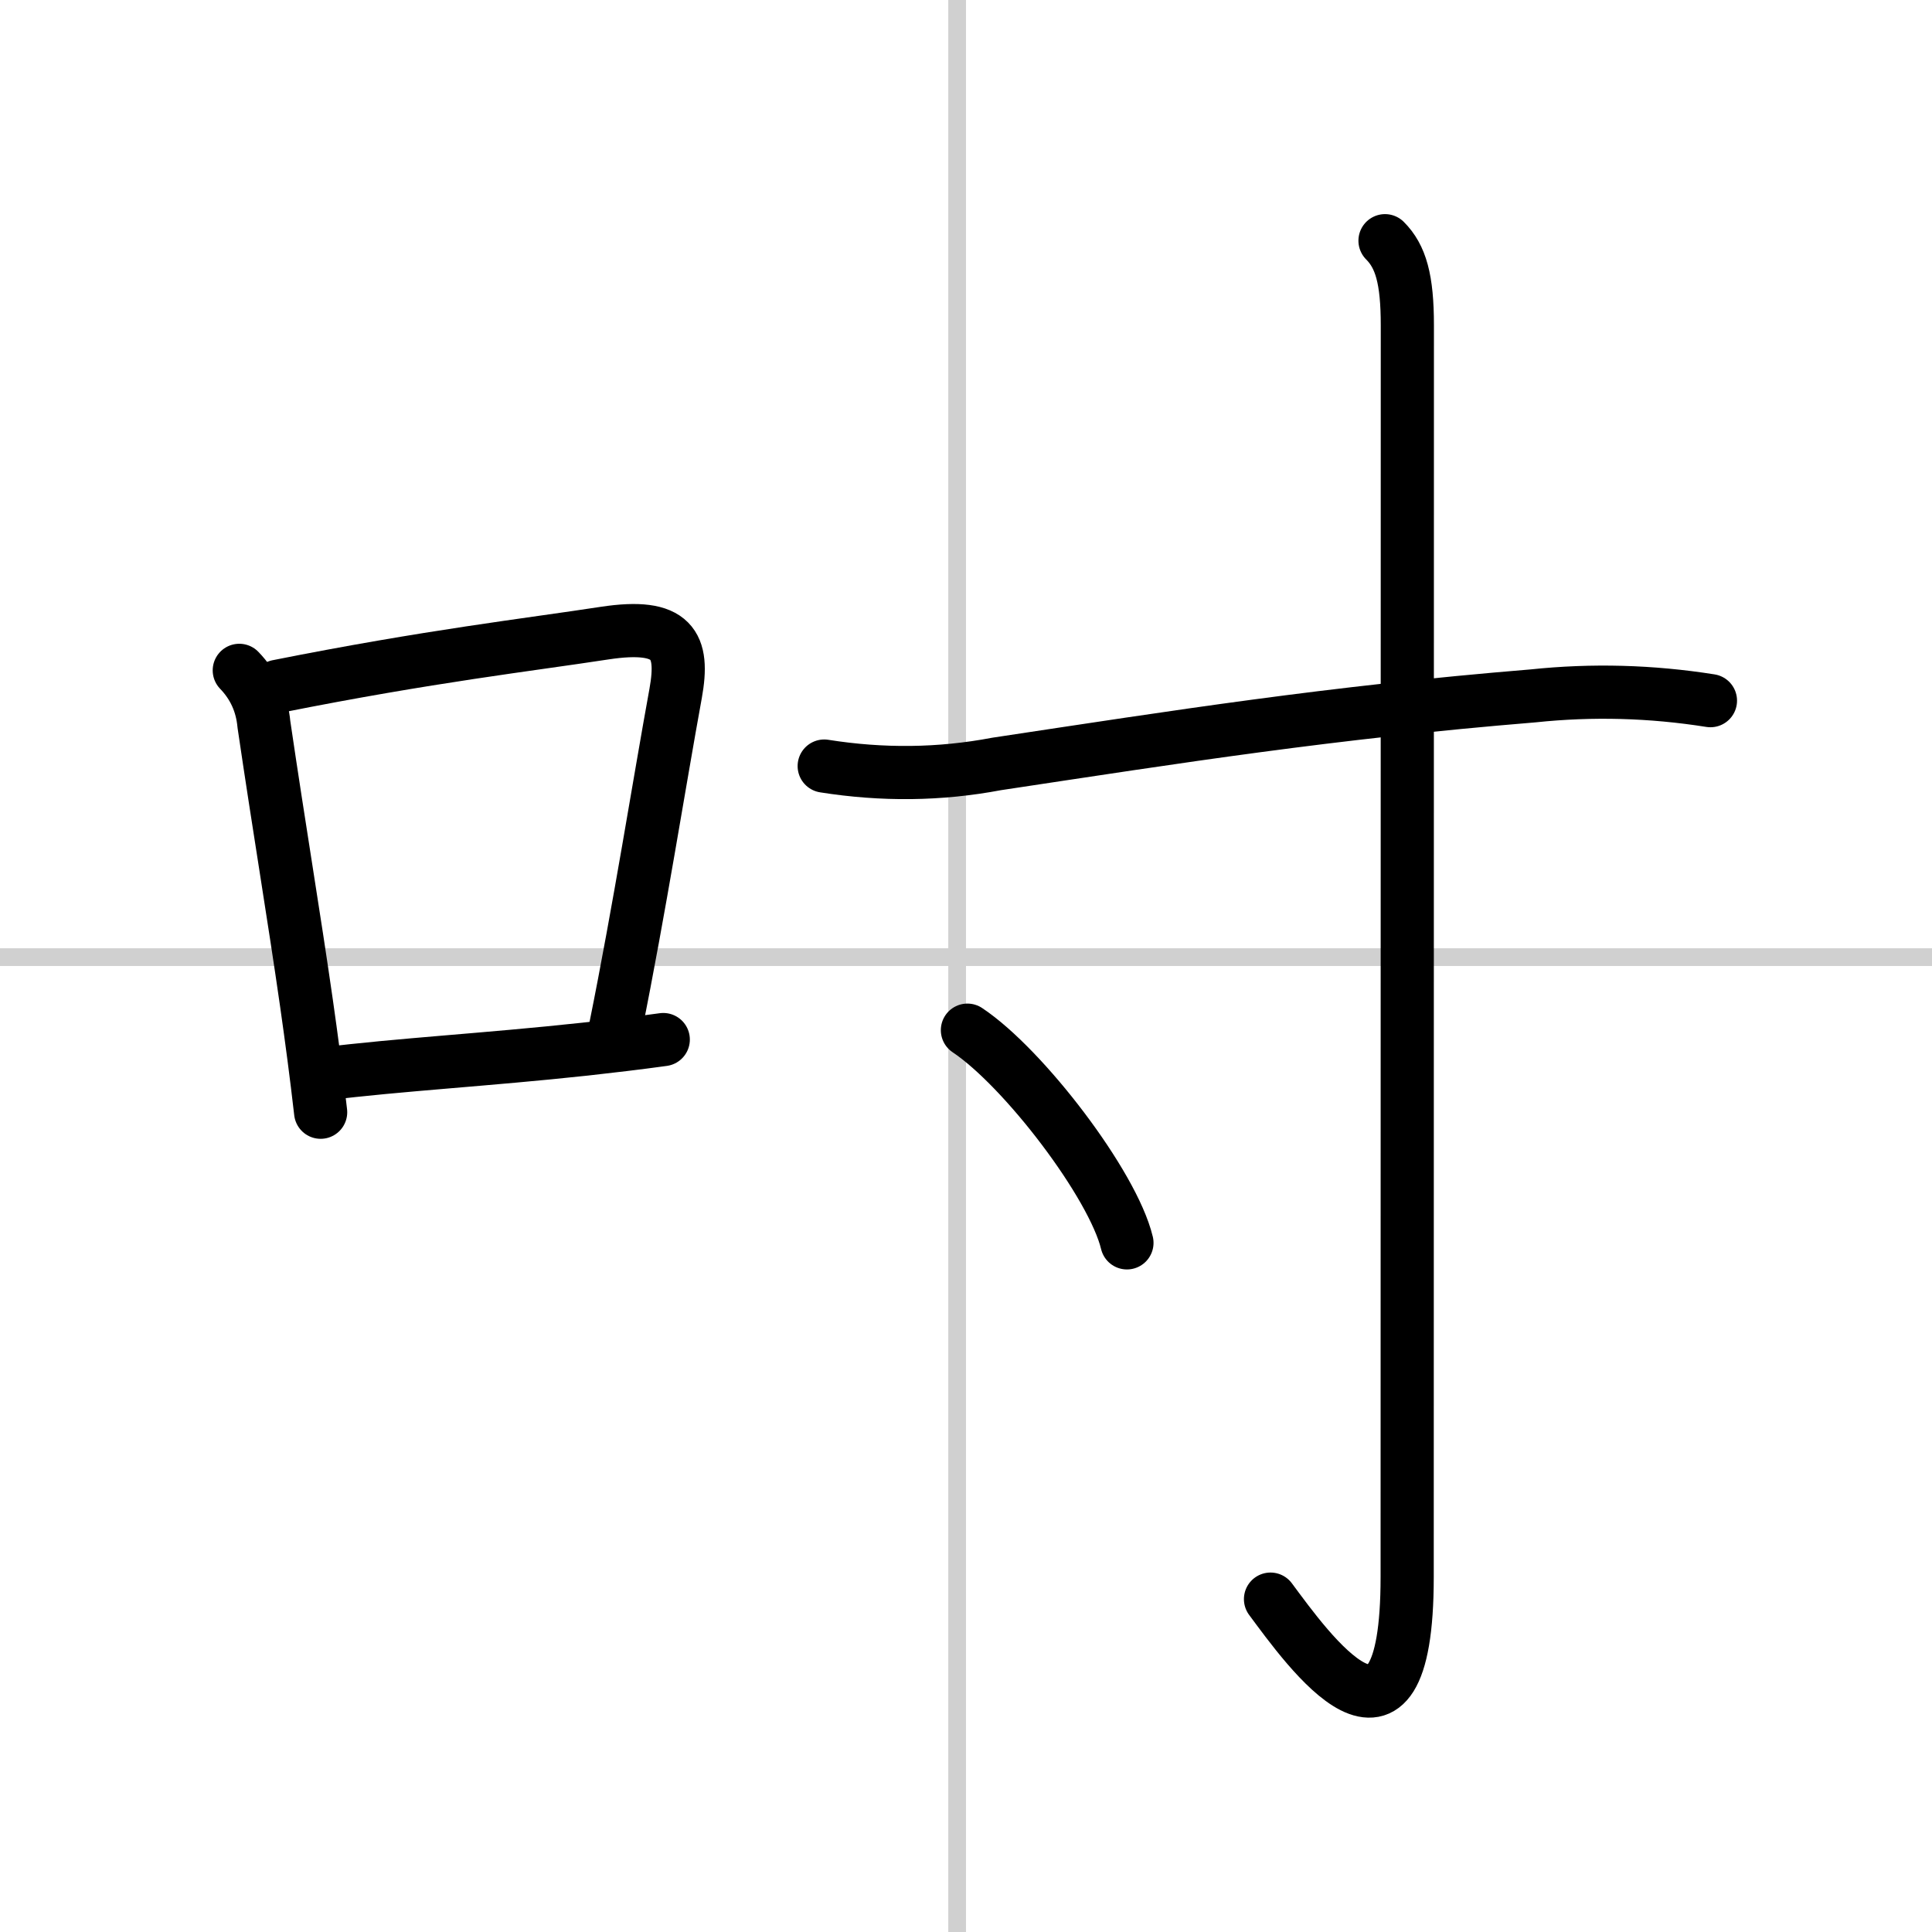
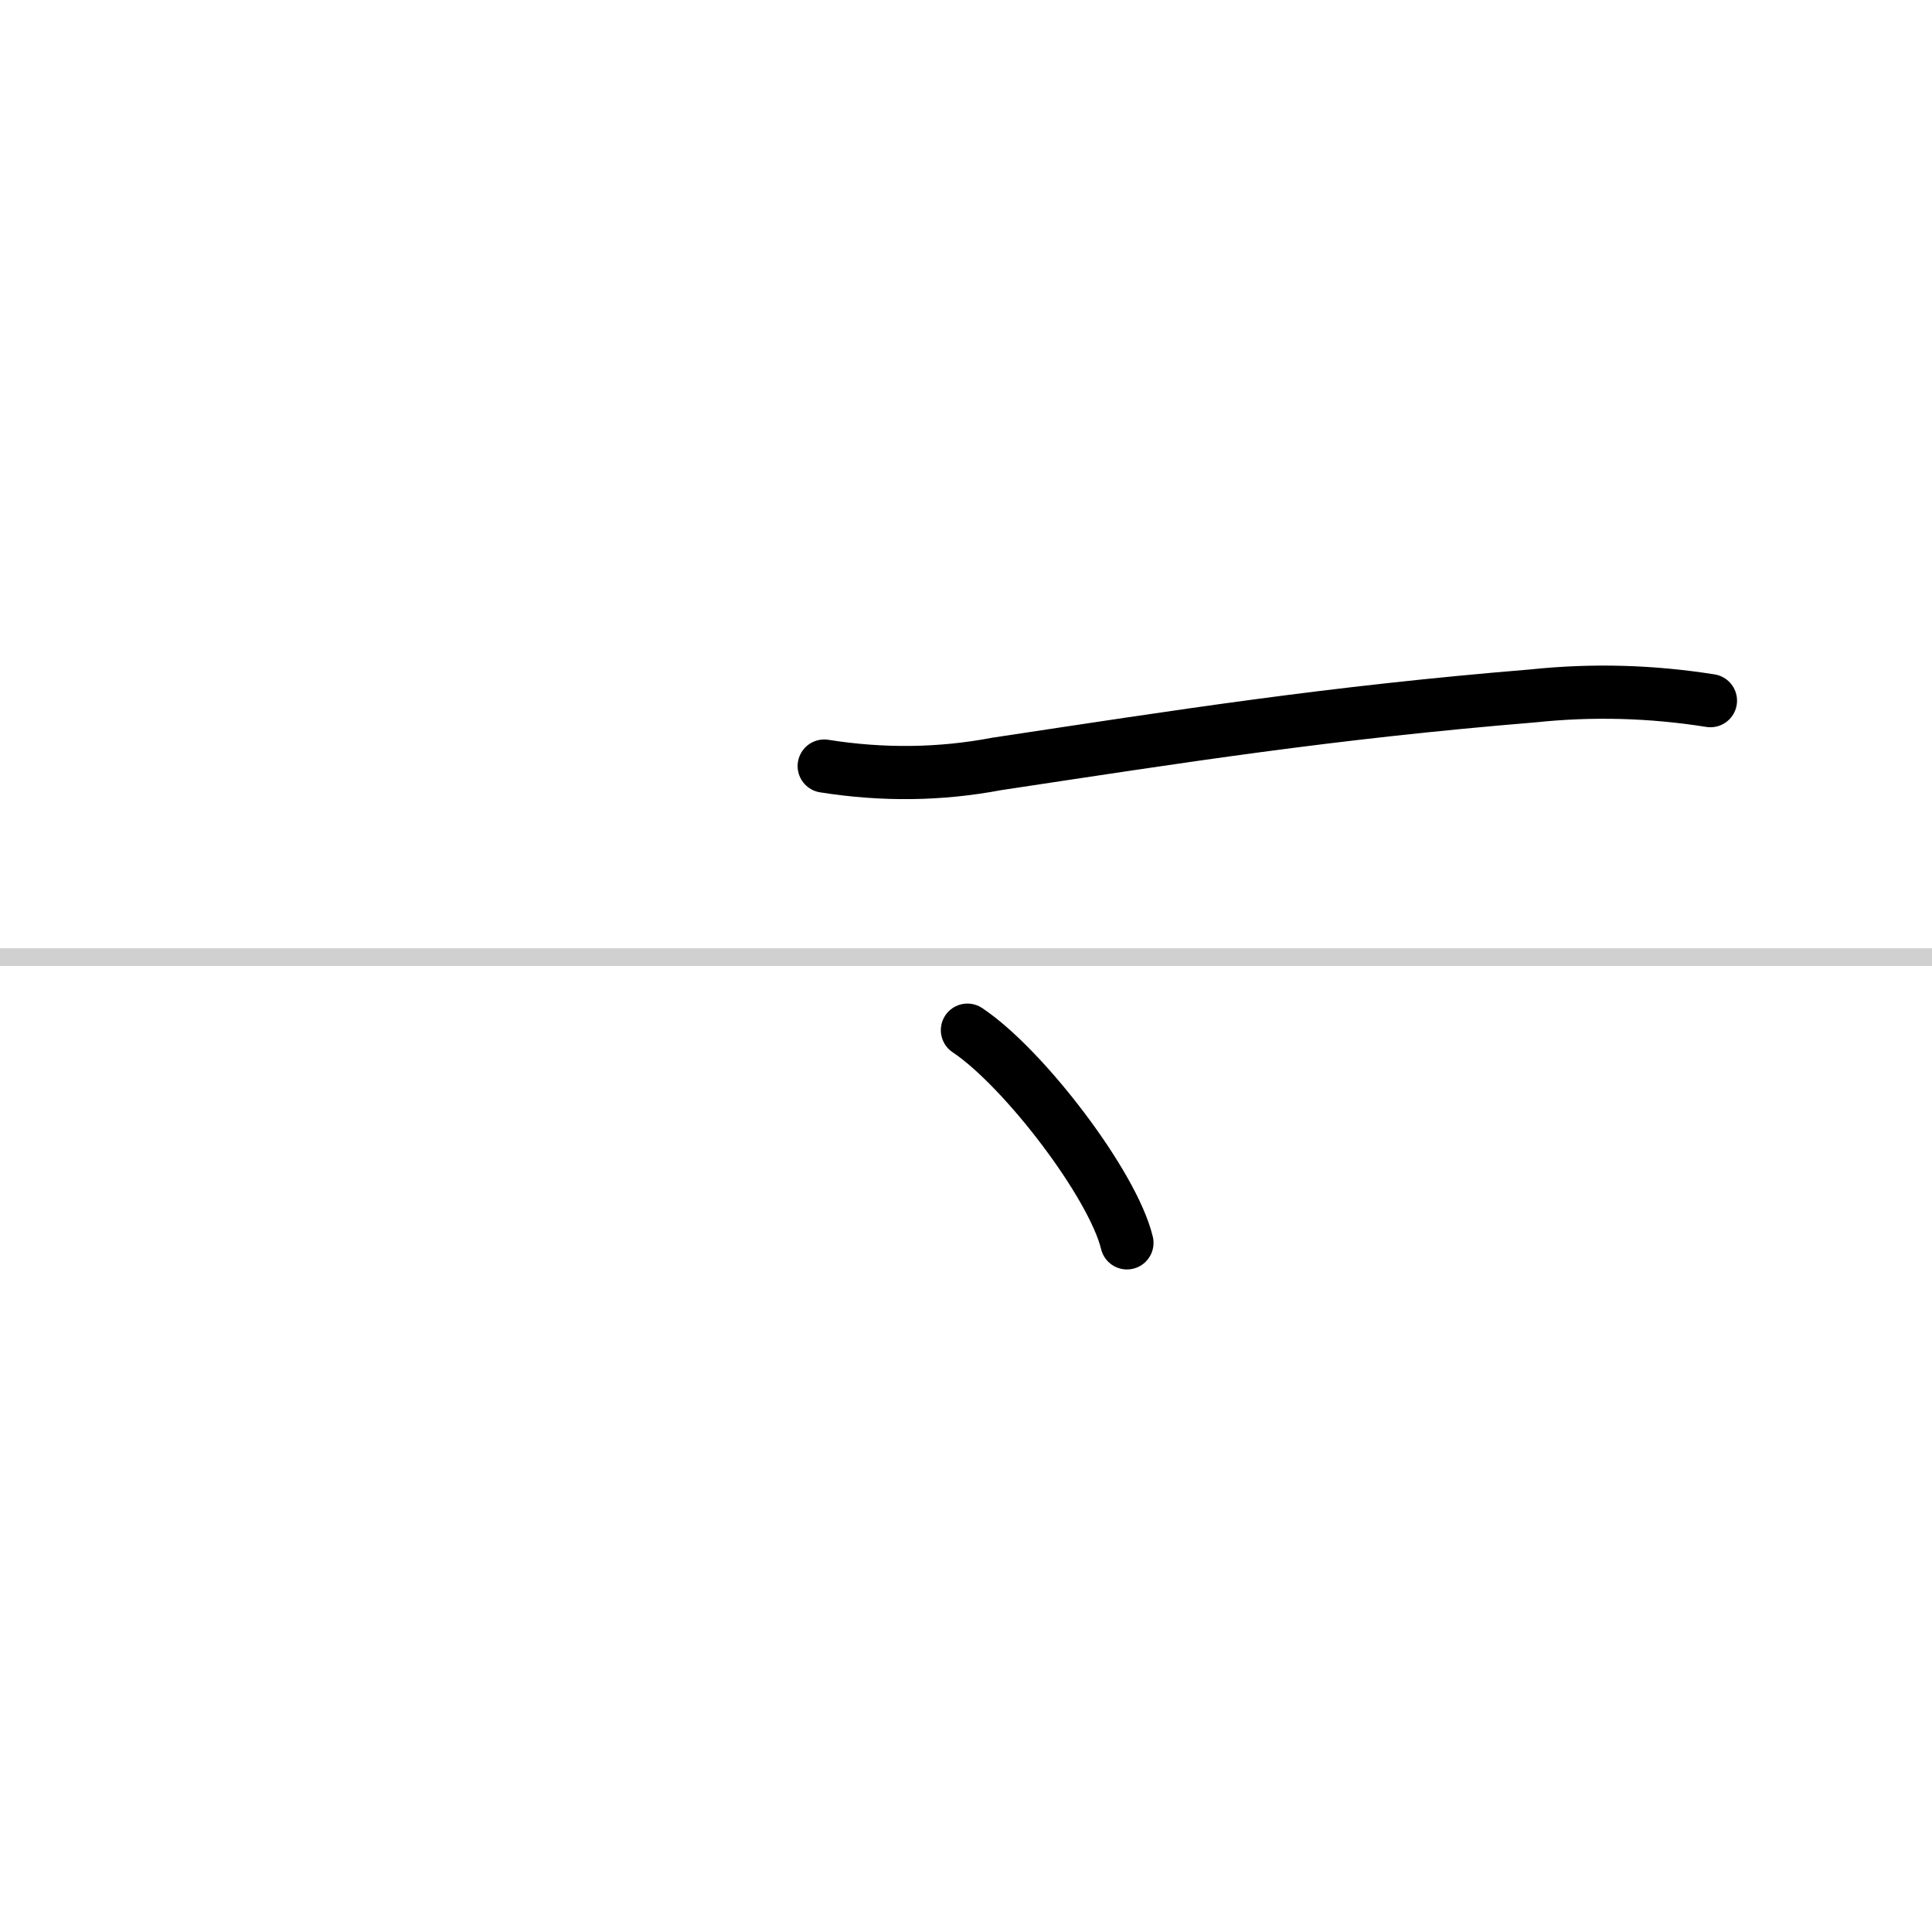
<svg xmlns="http://www.w3.org/2000/svg" width="400" height="400" viewBox="0 0 109 109">
  <rect x="0" y="0" width="109" height="109" fill="#808080" stroke="none" />
  <g fill="none" stroke="#000" stroke-linecap="round" stroke-linejoin="round" stroke-width="3">
    <rect width="100%" height="100%" fill="#fff" stroke="#fff" />
-     <line x1="54" x2="54" y2="109" stroke="#d0d0d0" stroke-width="1" />
    <line x2="109" y1="54" y2="54" stroke="#d0d0d0" stroke-width="1" />
-     <path d="m13.5 37.82c0.82 0.85 1.28 1.87 1.39 3.05 0.87 5.92 1.7 10.83 2.4 15.72 0.29 2.03 0.56 4.06 0.8 6.16" />
-     <path d="m15.67 38.72c8.58-1.71 14.15-2.34 18.44-3 3.88-0.59 4.5 0.67 4.01 3.39-0.94 5.15-2.04 12.17-3.4 18.9" />
-     <path d="m18.27 60.59c4.25-0.53 9.2-0.8 14.74-1.4 1.43-0.16 2.9-0.33 4.41-0.54" />
    <path d="m46.5 43.22c3.28 0.52 6.52 0.49 9.73-0.12 10.35-1.56 18.72-2.89 30.27-3.84 3.33-0.35 6.66-0.26 10 0.27" />
-     <path d="m78.14 13.58c0.89 0.89 1.26 2.17 1.26 4.77 0 20.4-0.01 65.66-0.01 70.62 0 12.03-5.64 4.03-7.71 1.25" />
    <path d="m54.58 58.12c3.18 2.12 8.21 8.71 9 12" />
  </g>
</svg>